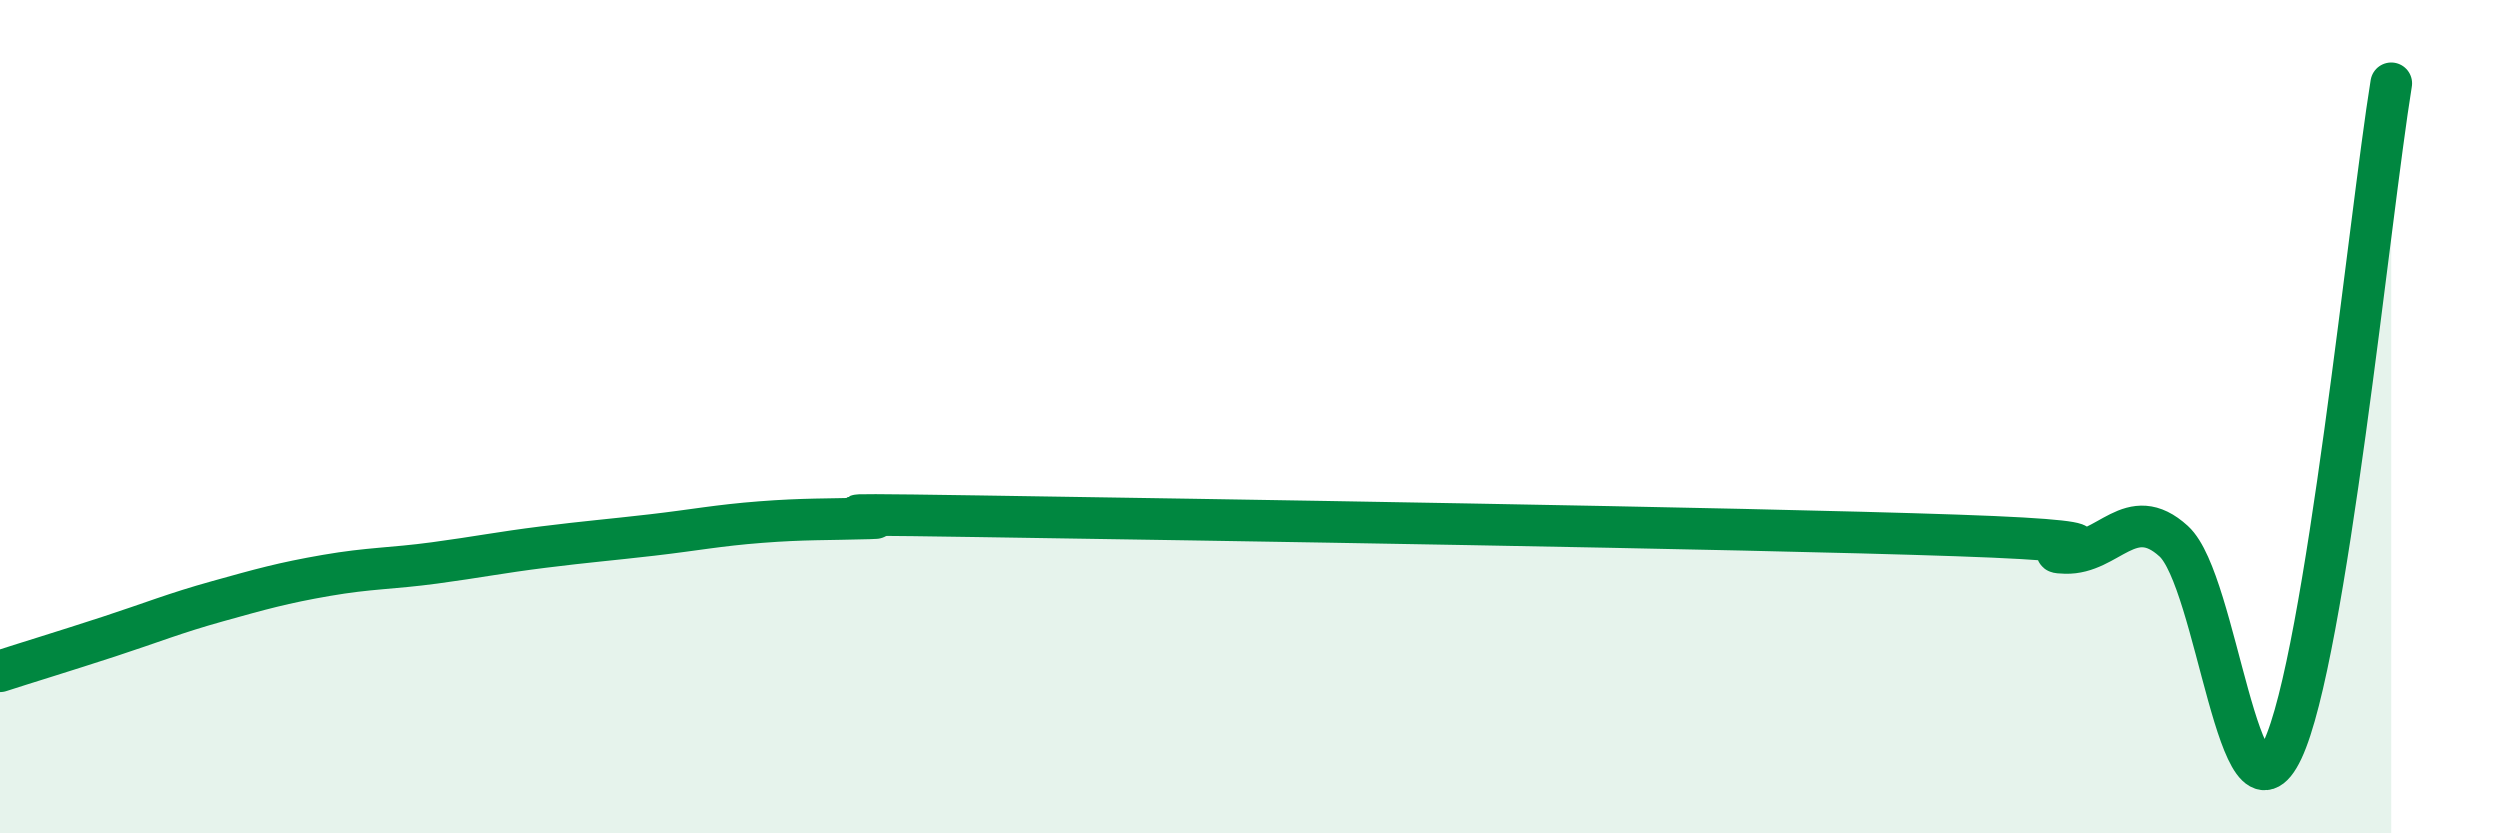
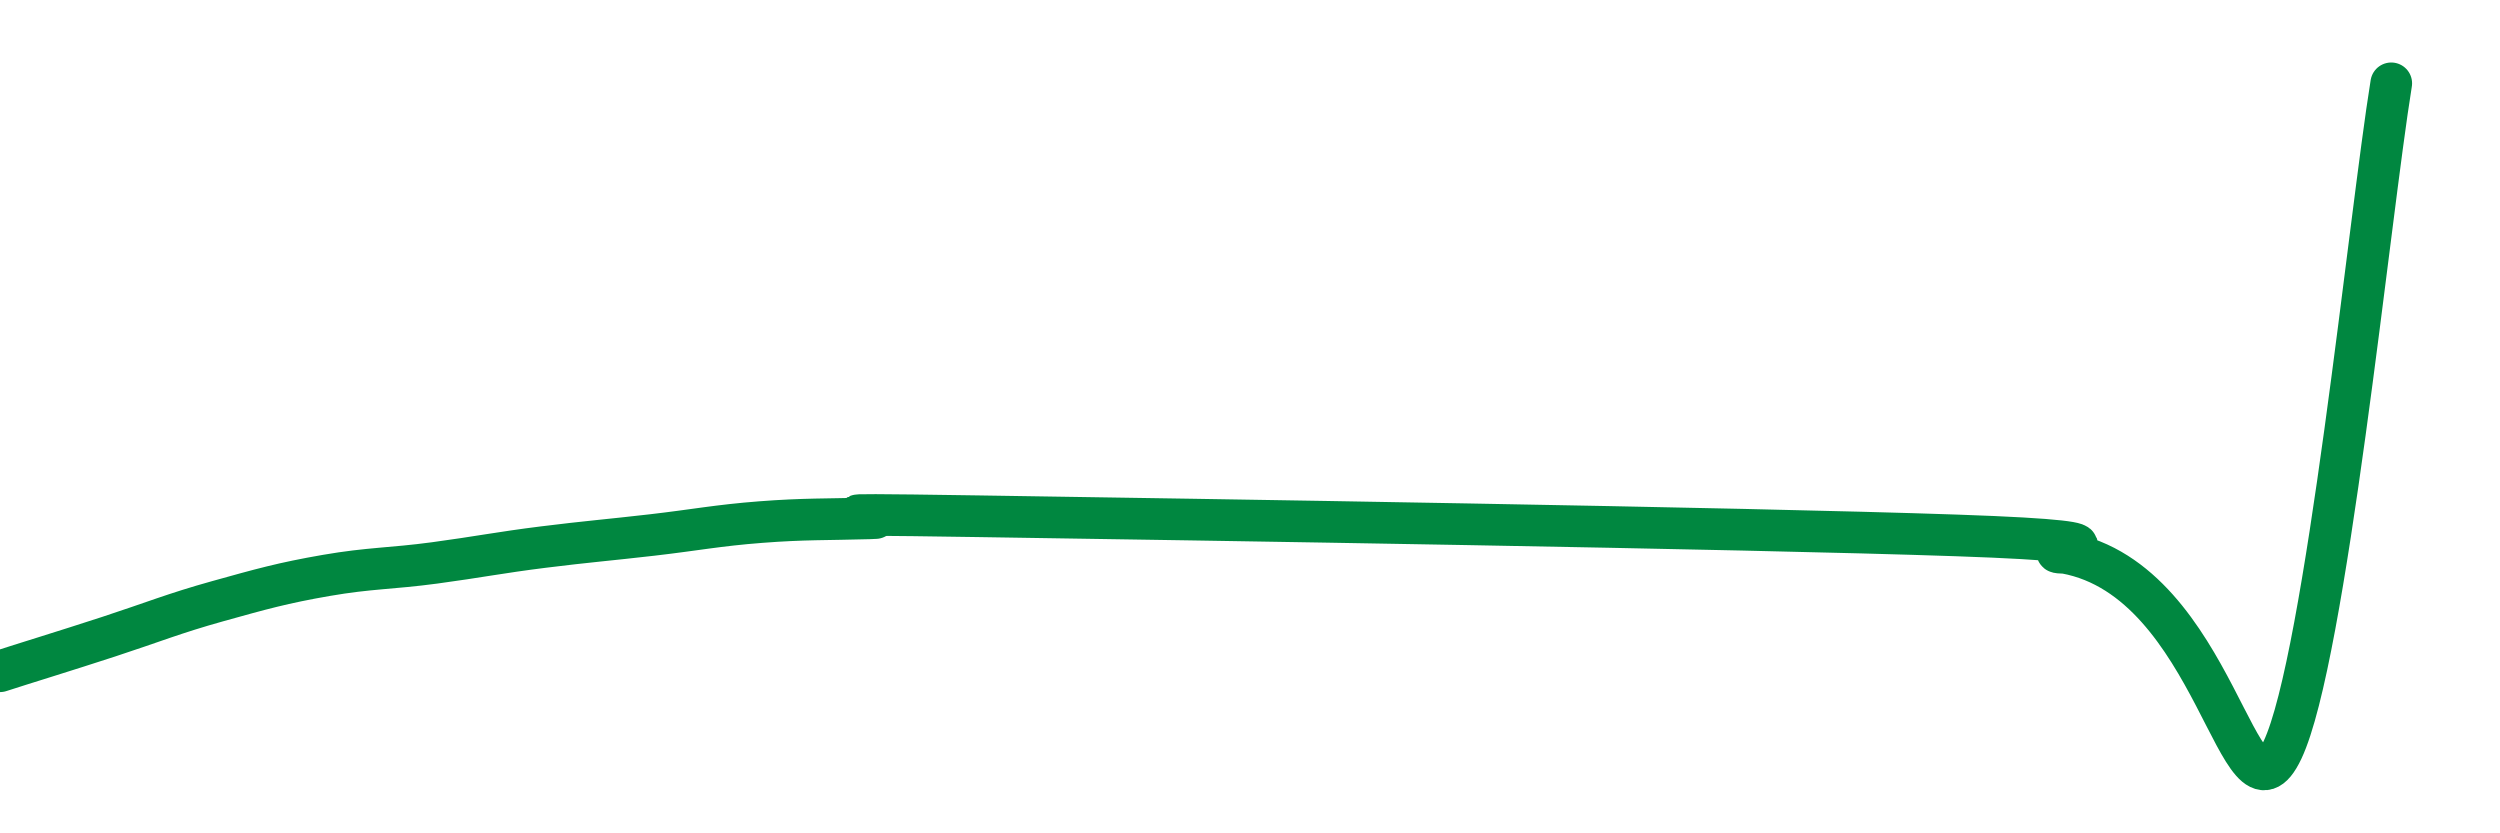
<svg xmlns="http://www.w3.org/2000/svg" width="60" height="20" viewBox="0 0 60 20">
-   <path d="M 0,16.11 C 0.52,15.94 1.57,15.62 2.61,15.28 C 3.65,14.94 4.18,14.72 5.22,14.43 C 6.26,14.14 6.79,13.99 7.83,13.81 C 8.87,13.63 9.39,13.65 10.43,13.51 C 11.47,13.37 12,13.26 13.04,13.13 C 14.08,13 14.61,12.96 15.65,12.84 C 16.69,12.72 17.22,12.61 18.26,12.53 C 19.3,12.45 19.83,12.47 20.87,12.44 C 21.91,12.41 18.26,12.31 23.48,12.39 C 28.7,12.47 41.74,12.67 46.96,12.85 C 52.18,13.03 48.53,13.24 49.57,13.27 C 50.61,13.3 51.13,12.04 52.17,12.99 C 53.21,13.94 53.74,20.2 54.78,18 C 55.82,15.8 56.87,5.2 57.39,2L57.39 20L0 20Z" fill="#008740" opacity="0.1" stroke-linecap="round" stroke-linejoin="round" />
-   <path d="M 0,16.11 C 0.52,15.94 1.57,15.62 2.61,15.28 C 3.65,14.94 4.18,14.72 5.22,14.43 C 6.26,14.14 6.79,13.99 7.83,13.81 C 8.87,13.63 9.39,13.65 10.43,13.51 C 11.47,13.37 12,13.26 13.04,13.13 C 14.08,13 14.61,12.96 15.65,12.84 C 16.69,12.72 17.22,12.61 18.26,12.53 C 19.3,12.45 19.83,12.47 20.87,12.44 C 21.91,12.41 18.26,12.31 23.48,12.39 C 28.7,12.47 41.74,12.67 46.96,12.85 C 52.18,13.03 48.53,13.24 49.57,13.27 C 50.61,13.3 51.13,12.04 52.17,12.99 C 53.21,13.94 53.74,20.2 54.78,18 C 55.82,15.8 56.87,5.2 57.39,2" stroke="#008740" stroke-width="1" fill="none" stroke-linecap="round" stroke-linejoin="round" />
+   <path d="M 0,16.11 C 0.52,15.94 1.57,15.62 2.61,15.28 C 3.65,14.94 4.18,14.72 5.22,14.43 C 6.26,14.14 6.79,13.99 7.83,13.81 C 8.87,13.63 9.39,13.65 10.43,13.51 C 11.47,13.37 12,13.26 13.04,13.13 C 14.08,13 14.61,12.96 15.65,12.84 C 16.69,12.72 17.22,12.61 18.26,12.53 C 19.3,12.45 19.83,12.47 20.87,12.44 C 21.91,12.41 18.26,12.31 23.48,12.39 C 28.7,12.47 41.74,12.67 46.96,12.85 C 52.18,13.03 48.53,13.24 49.57,13.27 C 53.21,13.94 53.74,20.2 54.78,18 C 55.82,15.8 56.87,5.2 57.39,2" stroke="#008740" stroke-width="1" fill="none" stroke-linecap="round" stroke-linejoin="round" />
</svg>